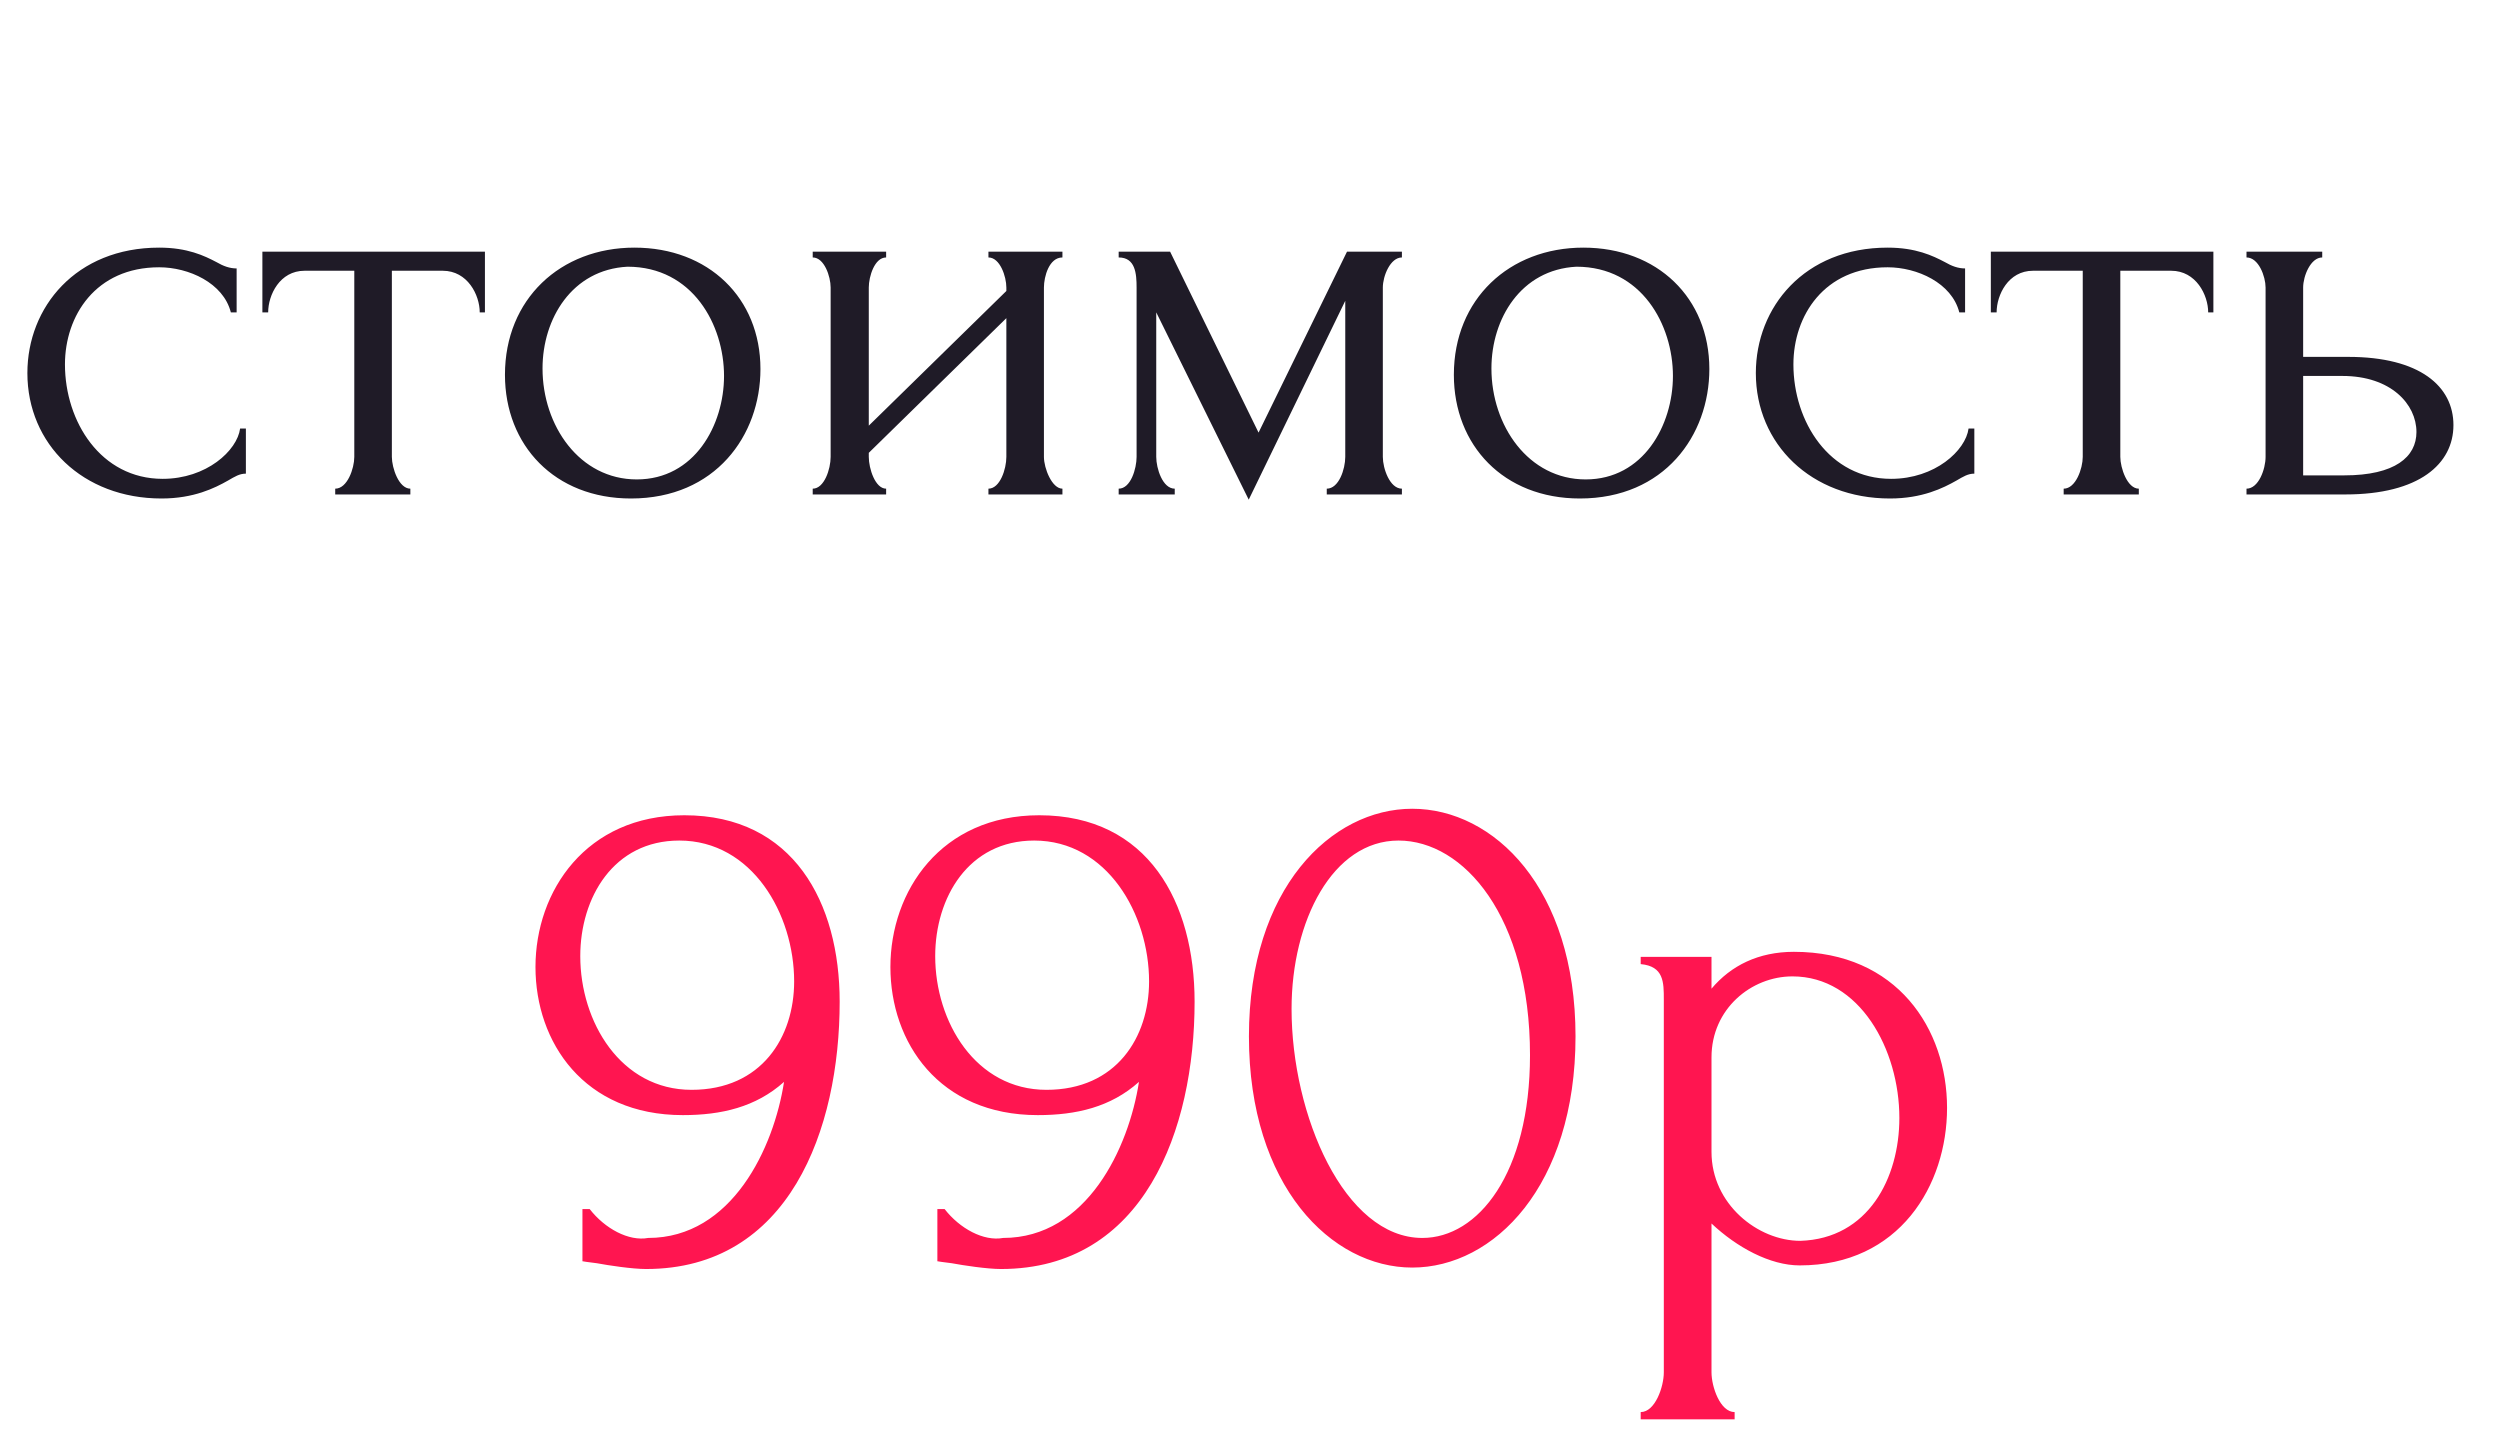
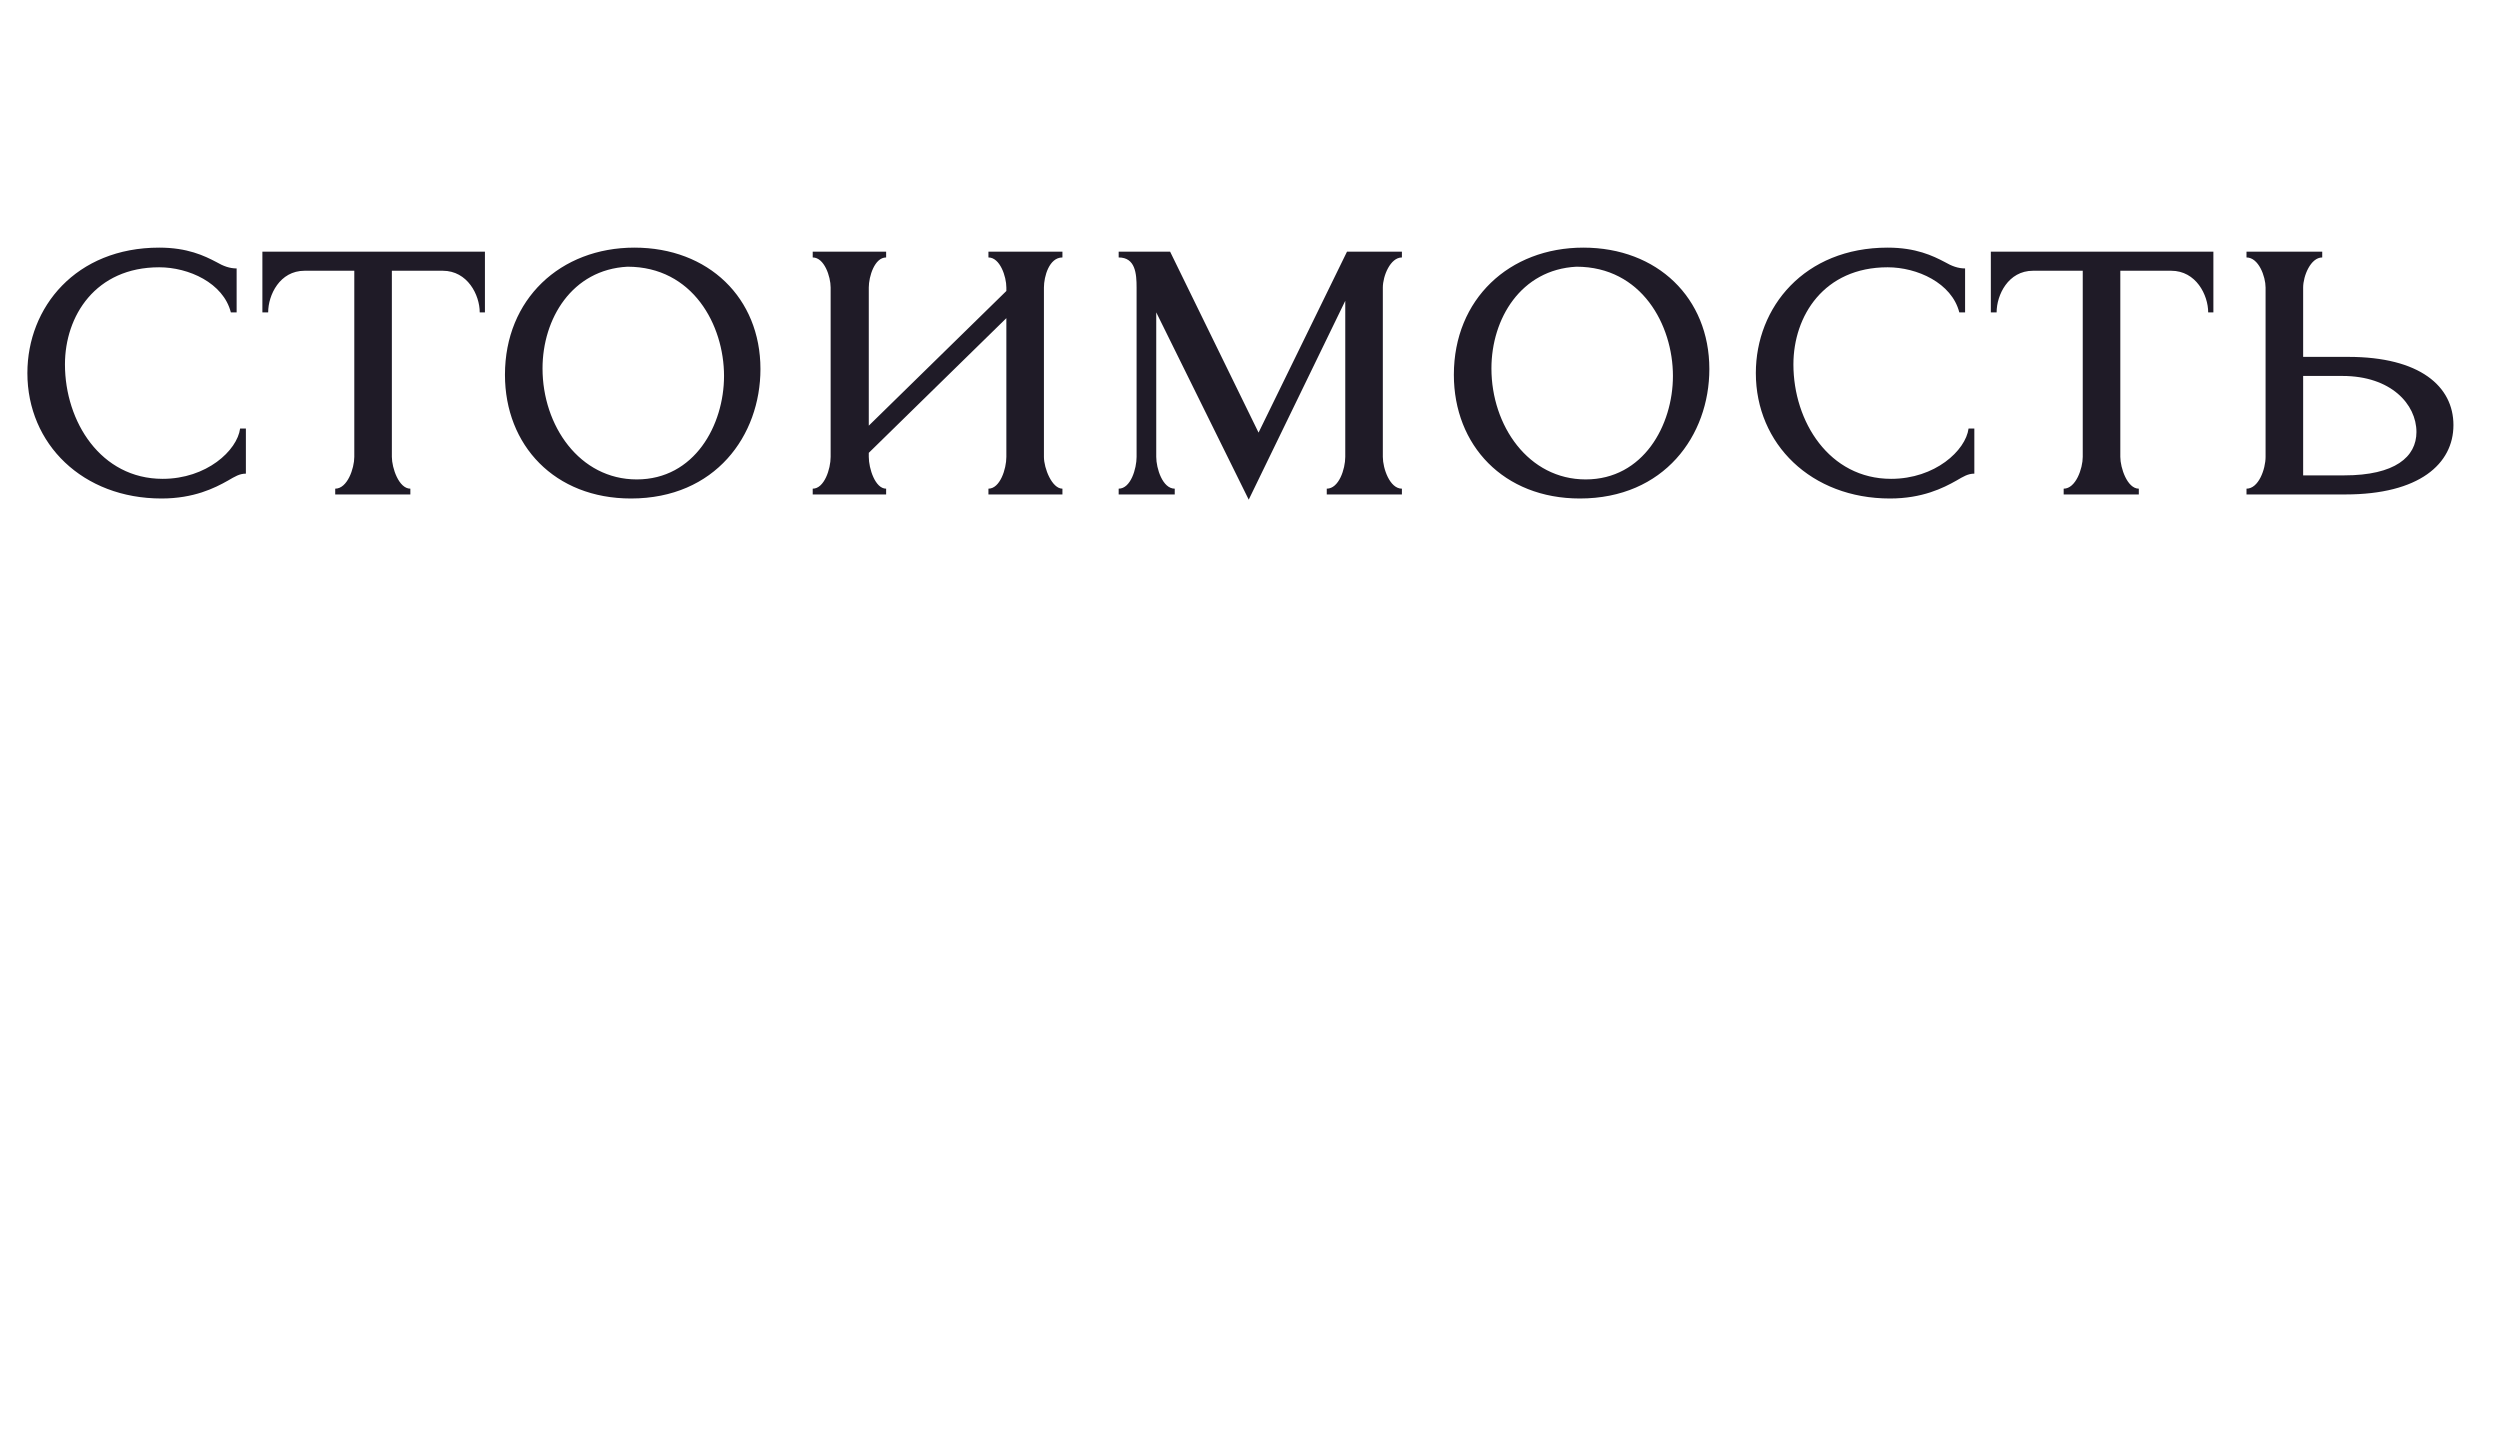
<svg xmlns="http://www.w3.org/2000/svg" width="173" height="100" viewBox="0 0 173 100" fill="none">
-   <path d="M47.855 75.416C42.955 75.416 40.155 70.716 40.155 66.166C40.155 62.116 42.455 58.166 47.005 58.166C52.055 58.166 54.955 63.266 54.955 67.916C54.955 71.766 52.705 75.416 47.855 75.416ZM40.305 83.666V87.266C40.155 87.266 40.855 87.366 41.305 87.416C42.105 87.566 43.755 87.816 44.705 87.816C54.605 87.816 58.105 78.166 58.105 69.316C58.105 62.466 54.905 56.416 47.355 56.416C40.555 56.416 37.055 61.666 37.055 66.916C37.055 72.116 40.405 77.166 47.255 77.166C49.905 77.166 52.305 76.616 54.255 74.866C53.555 79.416 50.655 85.666 44.855 85.666C43.505 85.916 41.855 85.016 40.805 83.666H40.305ZM72.416 75.416C67.516 75.416 64.716 70.716 64.716 66.166C64.716 62.116 67.016 58.166 71.566 58.166C76.616 58.166 79.516 63.266 79.516 67.916C79.516 71.766 77.266 75.416 72.416 75.416ZM64.866 83.666V87.266C64.716 87.266 65.416 87.366 65.866 87.416C66.666 87.566 68.316 87.816 69.266 87.816C79.166 87.816 82.666 78.166 82.666 69.316C82.666 62.466 79.466 56.416 71.916 56.416C65.116 56.416 61.616 61.666 61.616 66.916C61.616 72.116 64.966 77.166 71.816 77.166C74.466 77.166 76.866 76.616 78.816 74.866C78.116 79.416 75.216 85.666 69.416 85.666C68.066 85.916 66.416 85.016 65.366 83.666H64.866ZM86.426 71.716C86.426 82.066 92.126 87.716 97.726 87.716C103.376 87.716 109.026 82.066 109.026 71.716C109.026 61.466 103.376 55.966 97.726 55.966C92.126 55.966 86.426 61.466 86.426 71.716ZM105.876 73.016C105.876 81.216 102.276 85.666 98.426 85.666C93.026 85.666 89.376 77.166 89.376 69.816C89.376 63.716 92.226 58.166 96.776 58.166C101.276 58.166 105.876 63.416 105.876 73.016ZM124.136 65.866C121.686 65.866 119.786 66.816 118.436 68.416V66.216H113.536V66.716C115.136 66.866 115.136 67.966 115.136 69.166V94.966C115.136 95.966 114.536 97.716 113.536 97.716V98.216H120.036V97.716C119.036 97.716 118.436 95.966 118.436 94.966V84.666C120.186 86.316 122.486 87.566 124.536 87.566C131.436 87.566 134.736 82.016 134.736 76.666C134.736 71.216 131.286 65.866 124.136 65.866ZM124.586 85.866C121.636 85.866 118.436 83.316 118.436 79.716V73.166C118.436 69.816 121.186 67.566 124.036 67.566C128.686 67.566 131.436 72.616 131.436 77.366C131.436 81.516 129.286 85.716 124.586 85.866Z" fill="#FF1550" />
  <path d="M17.015 29.656H16.615C16.415 31.176 14.295 33.136 11.255 33.136C6.975 33.136 4.495 29.176 4.495 25.216C4.495 21.856 6.615 18.496 11.015 18.496C13.055 18.496 15.455 19.576 15.975 21.616H16.375V18.576C15.895 18.576 15.455 18.416 14.975 18.136C14.135 17.696 12.975 17.136 11.015 17.136C5.255 17.136 1.895 21.256 1.895 25.816C1.895 30.736 5.735 34.496 11.175 34.496C13.415 34.496 14.855 33.776 15.775 33.256C16.255 32.976 16.575 32.776 17.015 32.776V29.656ZM33.557 21.616V17.416H18.157V21.616H18.557C18.557 20.416 19.357 18.736 21.077 18.736H24.517V31.616C24.517 32.416 24.037 33.816 23.197 33.816V34.216H28.397V33.816C27.597 33.816 27.117 32.376 27.117 31.616V18.736H30.637C32.357 18.736 33.197 20.416 33.197 21.616H33.557ZM43.663 34.496C49.503 34.496 52.623 30.136 52.623 25.536C52.623 20.616 49.023 17.136 43.903 17.136C38.783 17.136 34.943 20.696 34.943 25.936C34.943 30.816 38.383 34.496 43.663 34.496ZM43.423 18.456C47.943 18.456 50.103 22.496 50.103 26.016C50.103 29.416 48.063 33.176 44.063 33.176C40.103 33.176 37.543 29.456 37.543 25.496C37.543 22.056 39.583 18.656 43.423 18.456ZM72.24 19.896C72.24 19.136 72.6 17.816 73.52 17.816V17.416H68.4V17.816C69.2 17.816 69.64 19.136 69.64 19.896V20.136L60.12 29.456V19.896C60.12 19.136 60.52 17.816 61.32 17.816V17.416H56.24V17.816C57.04 17.816 57.48 19.136 57.48 19.896V31.616C57.48 32.456 57.04 33.816 56.24 33.816V34.216H61.32V33.816C60.56 33.816 60.12 32.416 60.12 31.616V31.336L69.64 22.016V31.616C69.64 32.456 69.2 33.816 68.4 33.816V34.216H73.52V33.816C72.8 33.816 72.24 32.416 72.24 31.616V19.896ZM95.692 19.896C95.692 19.096 96.212 17.816 97.012 17.816V17.416H93.212L87.092 29.936L80.972 17.416H77.412V17.816C78.572 17.816 78.652 18.936 78.652 19.896V31.616C78.652 32.416 78.252 33.816 77.412 33.816V34.216H81.292V33.816C80.452 33.816 80.012 32.416 80.012 31.616V21.616L86.412 34.576L93.092 20.816V31.616C93.092 32.456 92.652 33.816 91.812 33.816V34.216H97.012V33.816C96.172 33.816 95.692 32.416 95.692 31.616V19.896ZM109.327 34.496C115.167 34.496 118.287 30.136 118.287 25.536C118.287 20.616 114.687 17.136 109.567 17.136C104.447 17.136 100.607 20.696 100.607 25.936C100.607 30.816 104.047 34.496 109.327 34.496ZM109.087 18.456C113.607 18.456 115.767 22.496 115.767 26.016C115.767 29.416 113.727 33.176 109.727 33.176C105.767 33.176 103.207 29.456 103.207 25.496C103.207 22.056 105.247 18.656 109.087 18.456ZM136.624 29.656H136.224C136.024 31.176 133.904 33.136 130.864 33.136C126.584 33.136 124.104 29.176 124.104 25.216C124.104 21.856 126.224 18.496 130.624 18.496C132.664 18.496 135.064 19.576 135.584 21.616H135.984V18.576C135.504 18.576 135.064 18.416 134.584 18.136C133.744 17.696 132.584 17.136 130.624 17.136C124.864 17.136 121.504 21.256 121.504 25.816C121.504 30.736 125.344 34.496 130.784 34.496C133.024 34.496 134.464 33.776 135.384 33.256C135.864 32.976 136.184 32.776 136.624 32.776V29.656ZM153.166 21.616V17.416H137.766V21.616H138.166C138.166 20.416 138.966 18.736 140.686 18.736H144.126V31.616C144.126 32.416 143.646 33.816 142.806 33.816V34.216H148.006V33.816C147.206 33.816 146.726 32.376 146.726 31.616V18.736H150.246C151.966 18.736 152.806 20.416 152.806 21.616H153.166ZM159.378 24.696V19.896C159.378 19.096 159.898 17.816 160.698 17.816V17.416H155.458V17.816C156.298 17.816 156.778 19.136 156.778 19.896V31.616C156.778 32.456 156.298 33.816 155.458 33.816V34.216H162.298C167.418 34.216 169.778 32.096 169.778 29.416C169.778 26.736 167.458 24.696 162.498 24.696H159.378ZM159.378 32.896V26.016H162.098C165.458 26.016 167.218 27.976 167.218 29.896C167.218 31.616 165.738 32.896 162.218 32.896H159.378Z" fill="#1F1B27" />
</svg>